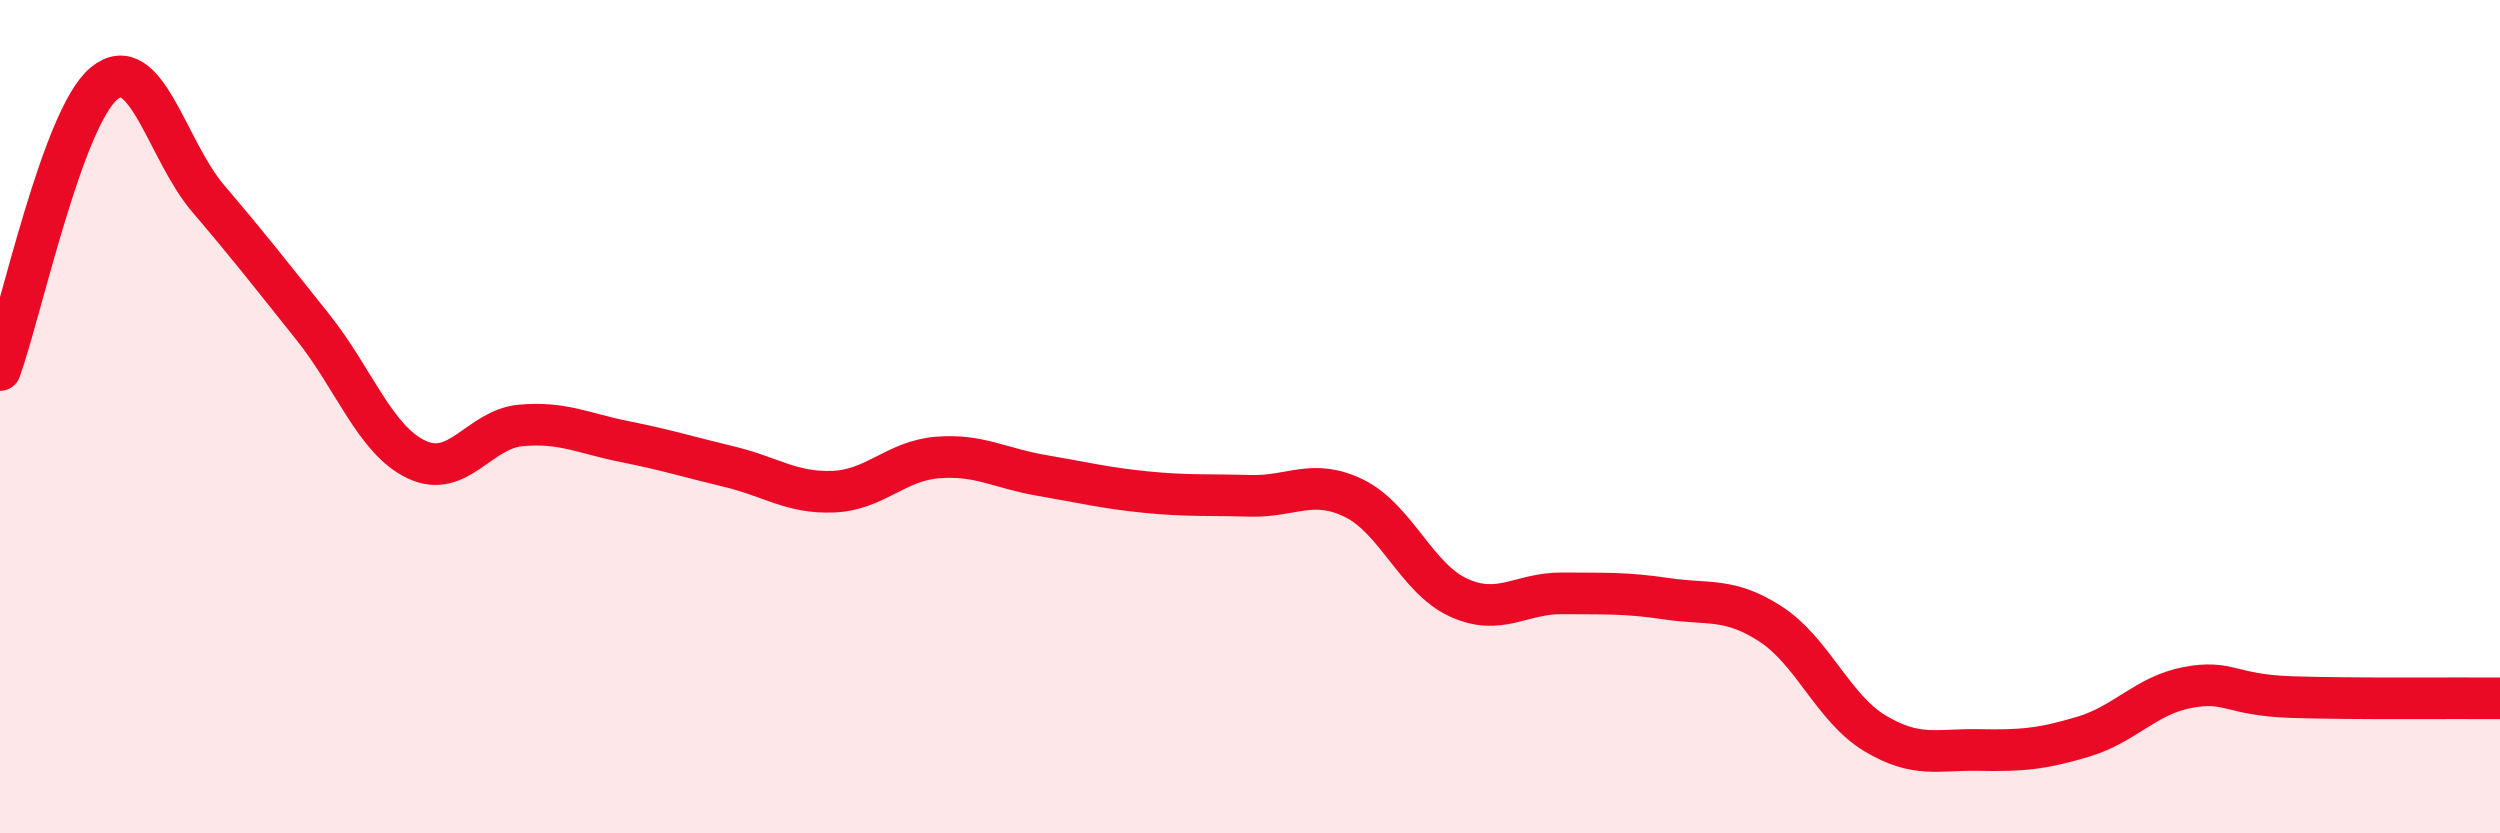
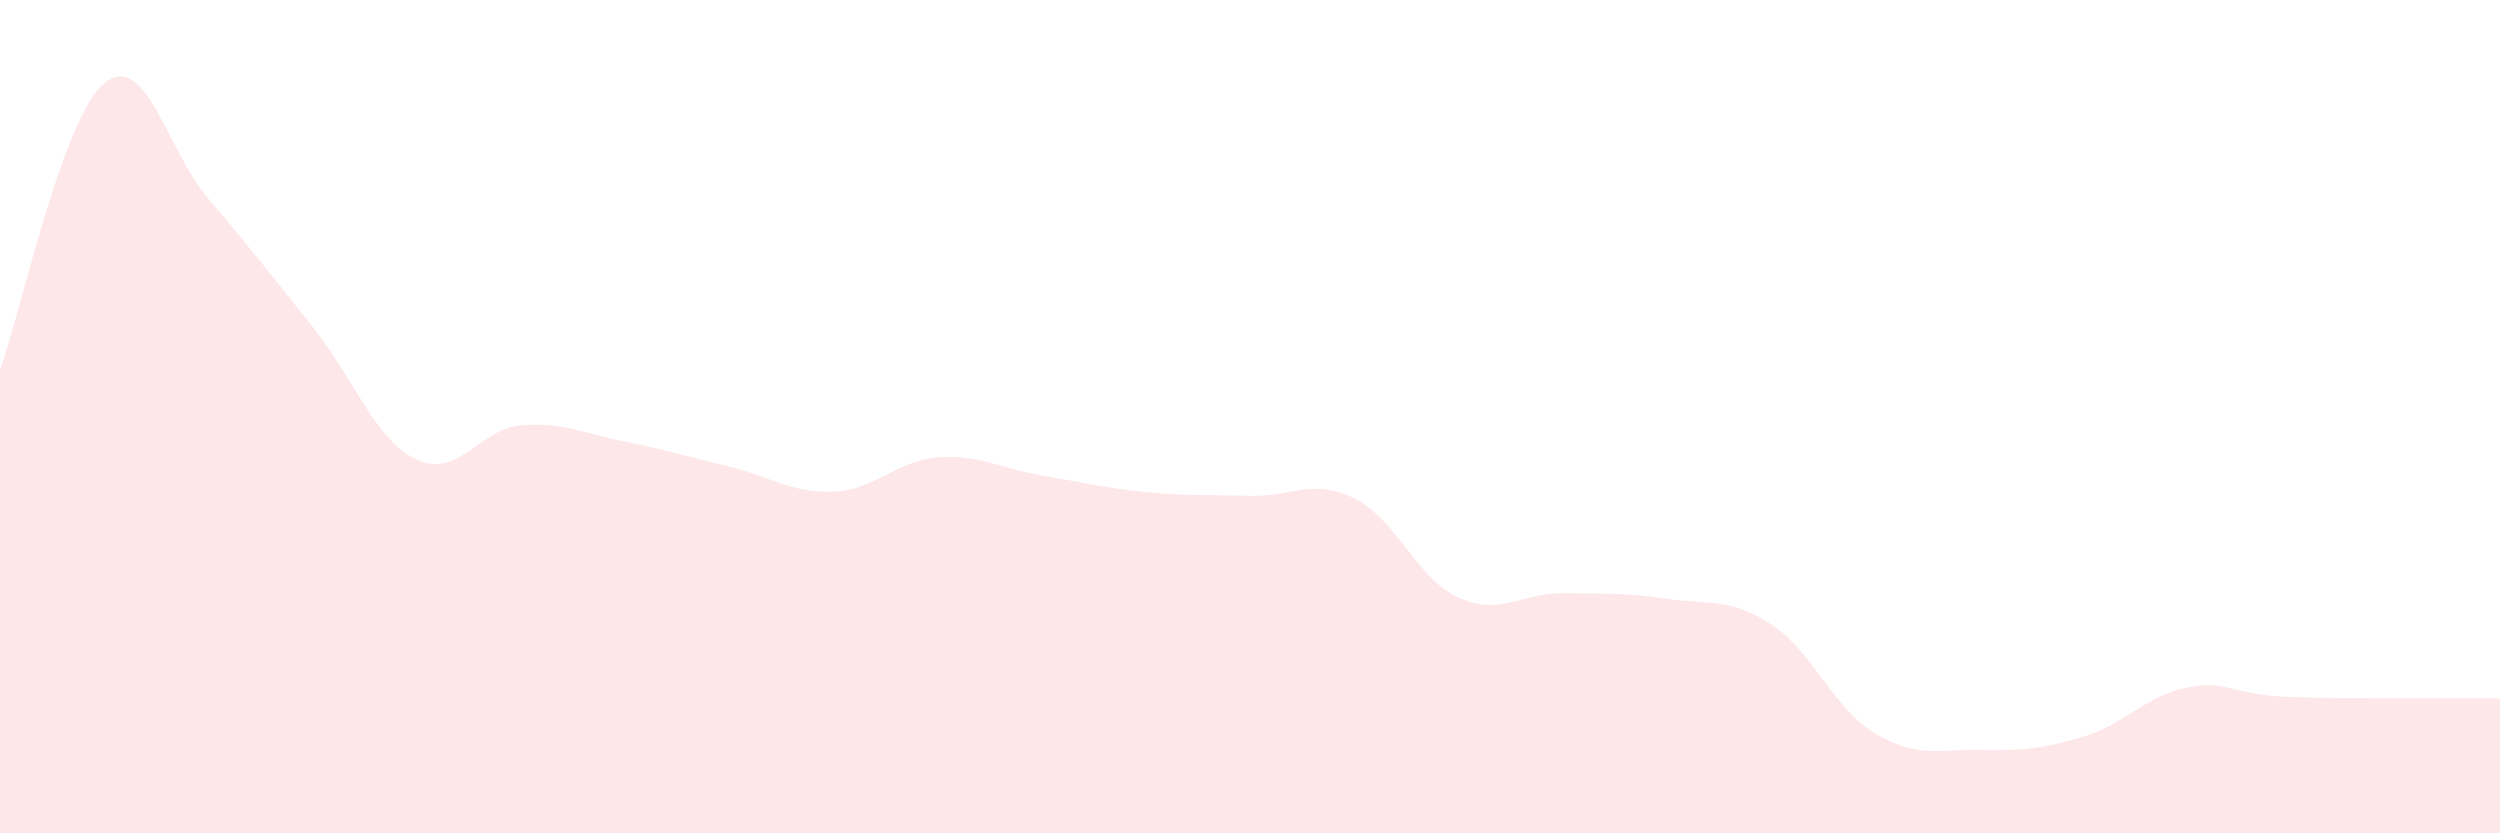
<svg xmlns="http://www.w3.org/2000/svg" width="60" height="20" viewBox="0 0 60 20">
  <path d="M 0,8.88 C 0.5,7.5 1.5,2.82 2.5,2 C 3.5,1.18 4,3.6 5,4.77 C 6,5.94 6.5,6.59 7.5,7.84 C 8.5,9.09 9,10.56 10,11.03 C 11,11.5 11.5,10.3 12.5,10.21 C 13.5,10.12 14,10.4 15,10.6 C 16,10.8 16.5,10.96 17.5,11.2 C 18.5,11.44 19,11.84 20,11.8 C 21,11.76 21.5,11.06 22.5,10.98 C 23.5,10.9 24,11.24 25,11.41 C 26,11.58 26.5,11.71 27.5,11.81 C 28.5,11.91 29,11.87 30,11.9 C 31,11.93 31.5,11.47 32.5,11.96 C 33.5,12.45 34,13.88 35,14.34 C 36,14.8 36.5,14.23 37.5,14.24 C 38.5,14.25 39,14.22 40,14.37 C 41,14.52 41.5,14.33 42.5,14.98 C 43.5,15.63 44,17 45,17.6 C 46,18.2 46.5,17.98 47.5,18 C 48.5,18.02 49,17.98 50,17.68 C 51,17.38 51.5,16.69 52.5,16.5 C 53.5,16.31 53.5,16.68 55,16.73 C 56.5,16.78 59,16.75 60,16.76L60 20L0 20Z" fill="#EB0A25" opacity="0.1" stroke-linecap="round" stroke-linejoin="round" />
-   <path d="M 0,8.88 C 0.5,7.5 1.5,2.82 2.5,2 C 3.5,1.18 4,3.6 5,4.77 C 6,5.94 6.5,6.59 7.5,7.84 C 8.5,9.09 9,10.56 10,11.03 C 11,11.5 11.5,10.3 12.5,10.21 C 13.5,10.12 14,10.4 15,10.6 C 16,10.8 16.5,10.96 17.5,11.2 C 18.5,11.44 19,11.84 20,11.8 C 21,11.76 21.5,11.06 22.5,10.98 C 23.5,10.9 24,11.24 25,11.41 C 26,11.58 26.5,11.71 27.5,11.81 C 28.5,11.91 29,11.87 30,11.9 C 31,11.93 31.5,11.47 32.5,11.96 C 33.5,12.45 34,13.88 35,14.34 C 36,14.8 36.5,14.23 37.5,14.24 C 38.5,14.25 39,14.22 40,14.37 C 41,14.52 41.5,14.33 42.5,14.98 C 43.5,15.63 44,17 45,17.6 C 46,18.2 46.5,17.98 47.5,18 C 48.5,18.02 49,17.98 50,17.68 C 51,17.38 51.5,16.69 52.5,16.5 C 53.5,16.31 53.5,16.68 55,16.73 C 56.5,16.78 59,16.75 60,16.76" stroke="#EB0A25" stroke-width="1" fill="none" stroke-linecap="round" stroke-linejoin="round" />
</svg>